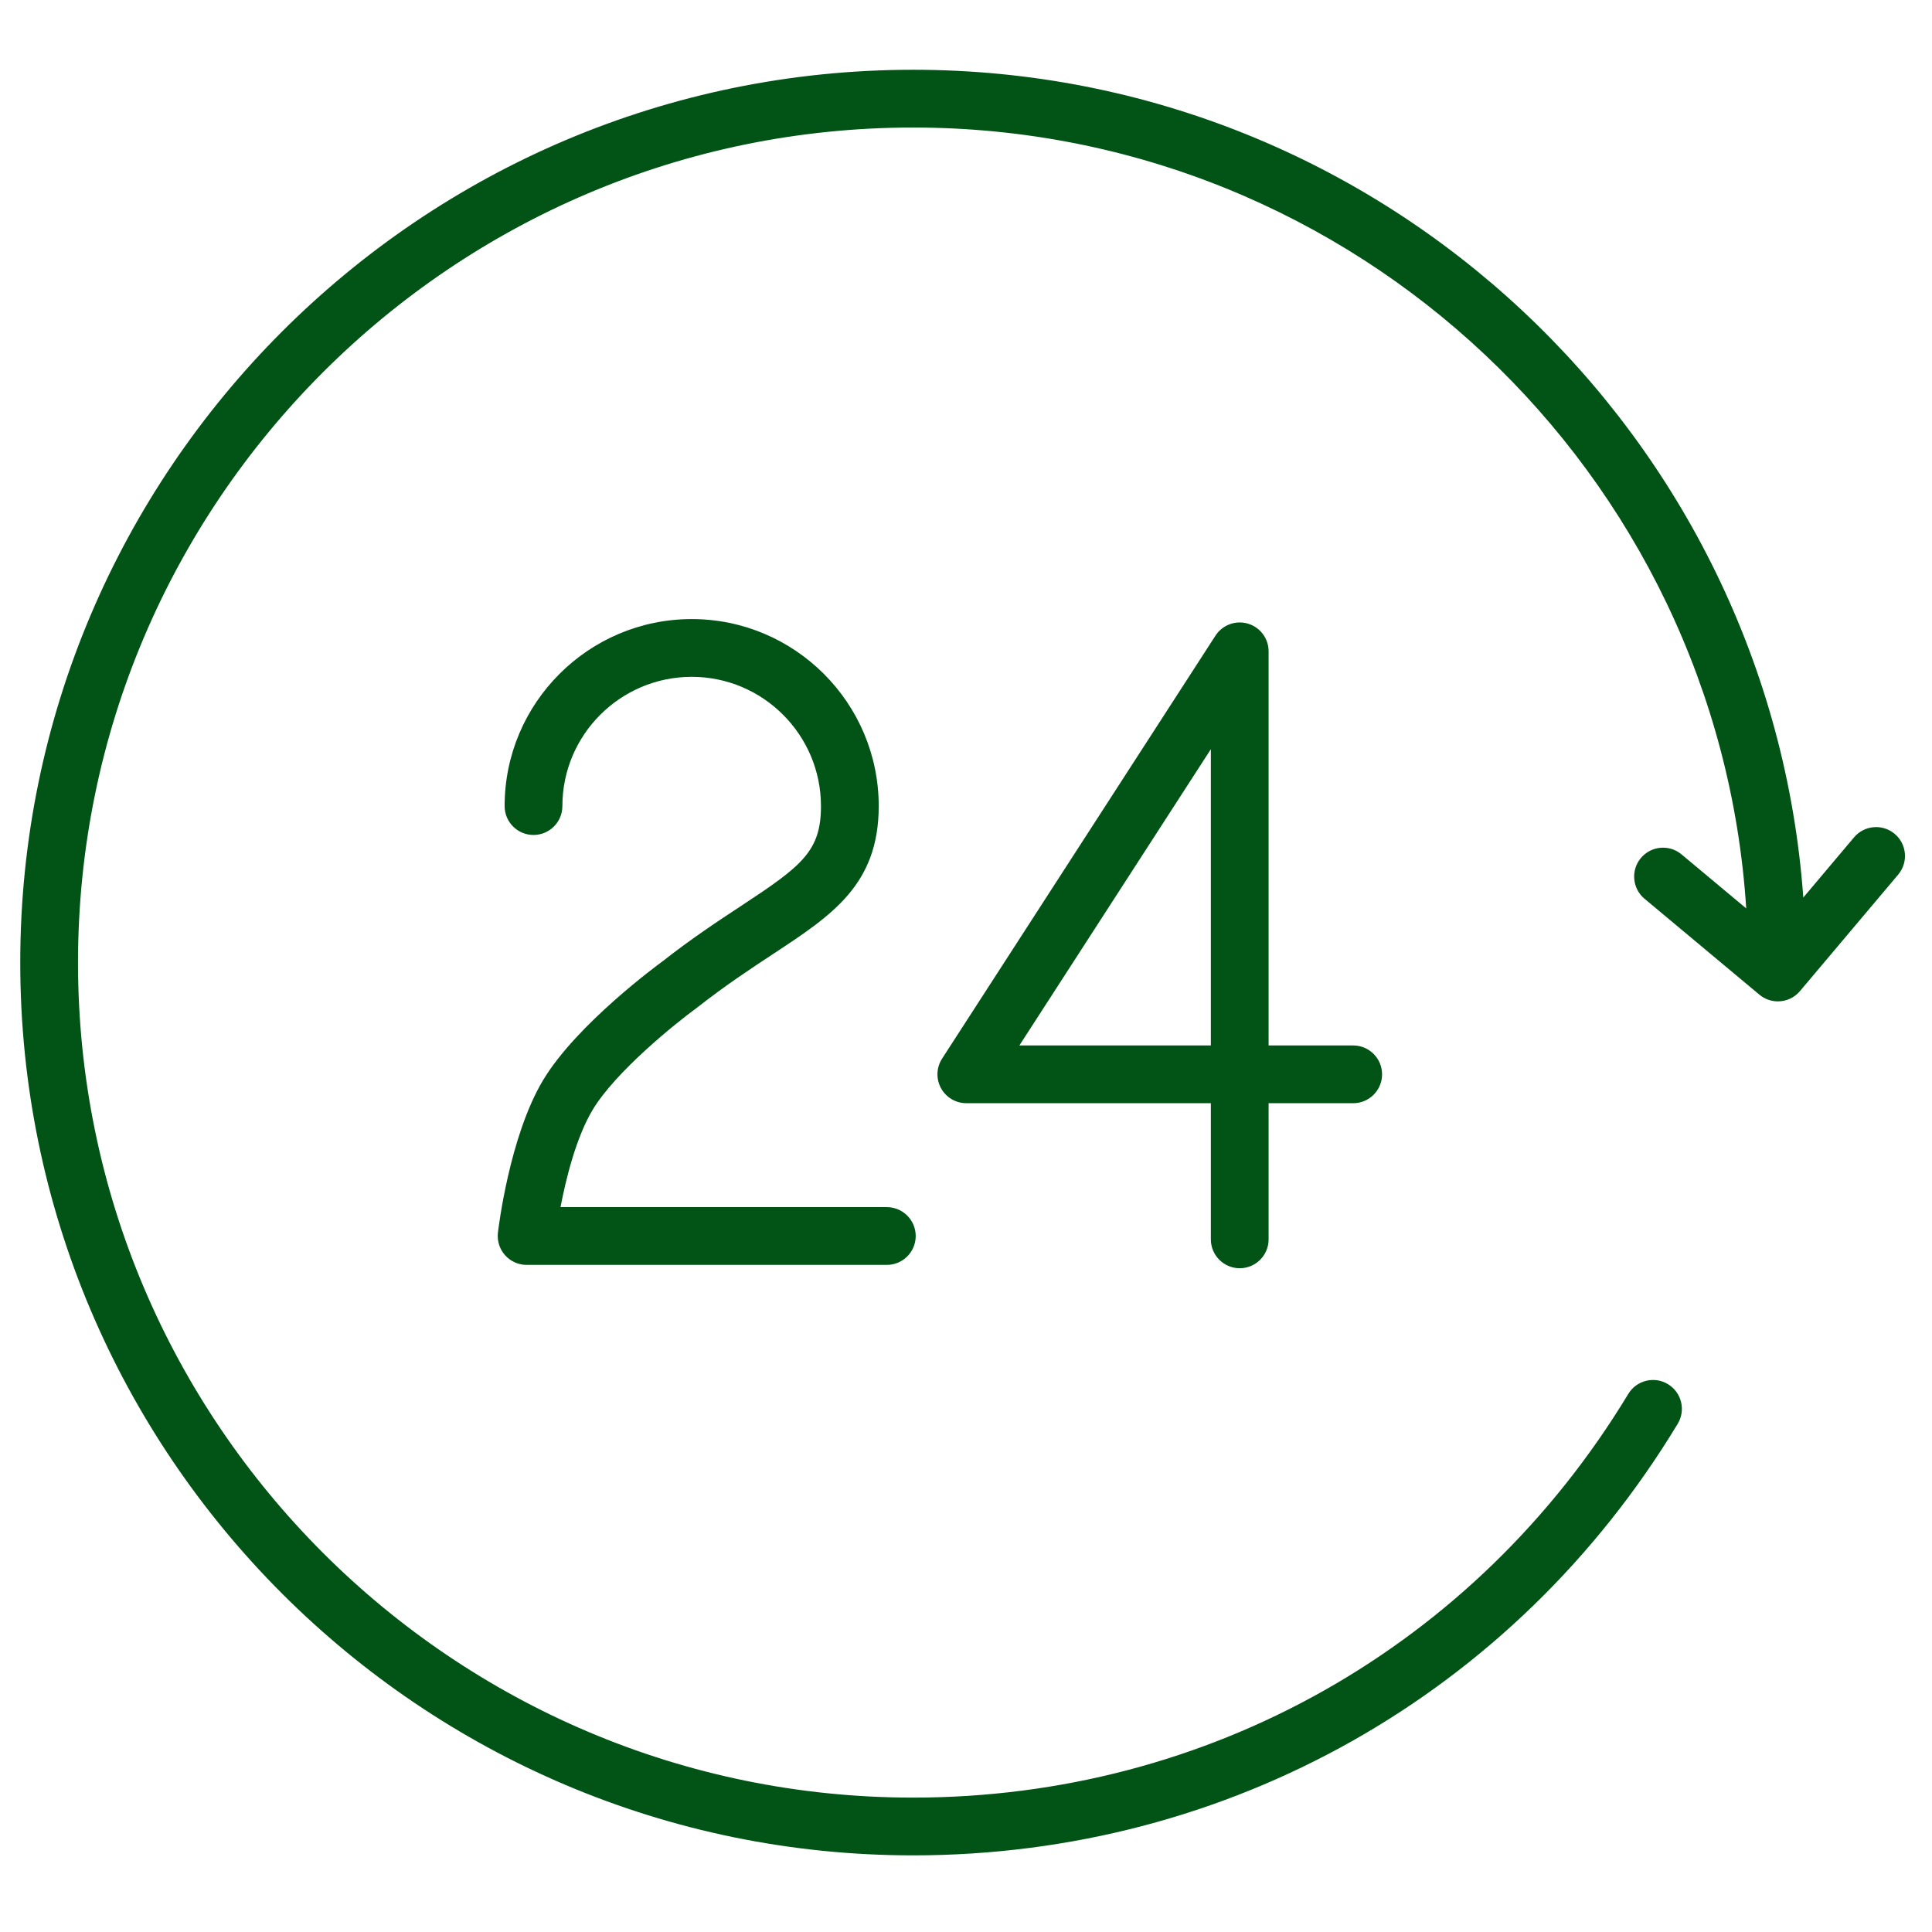
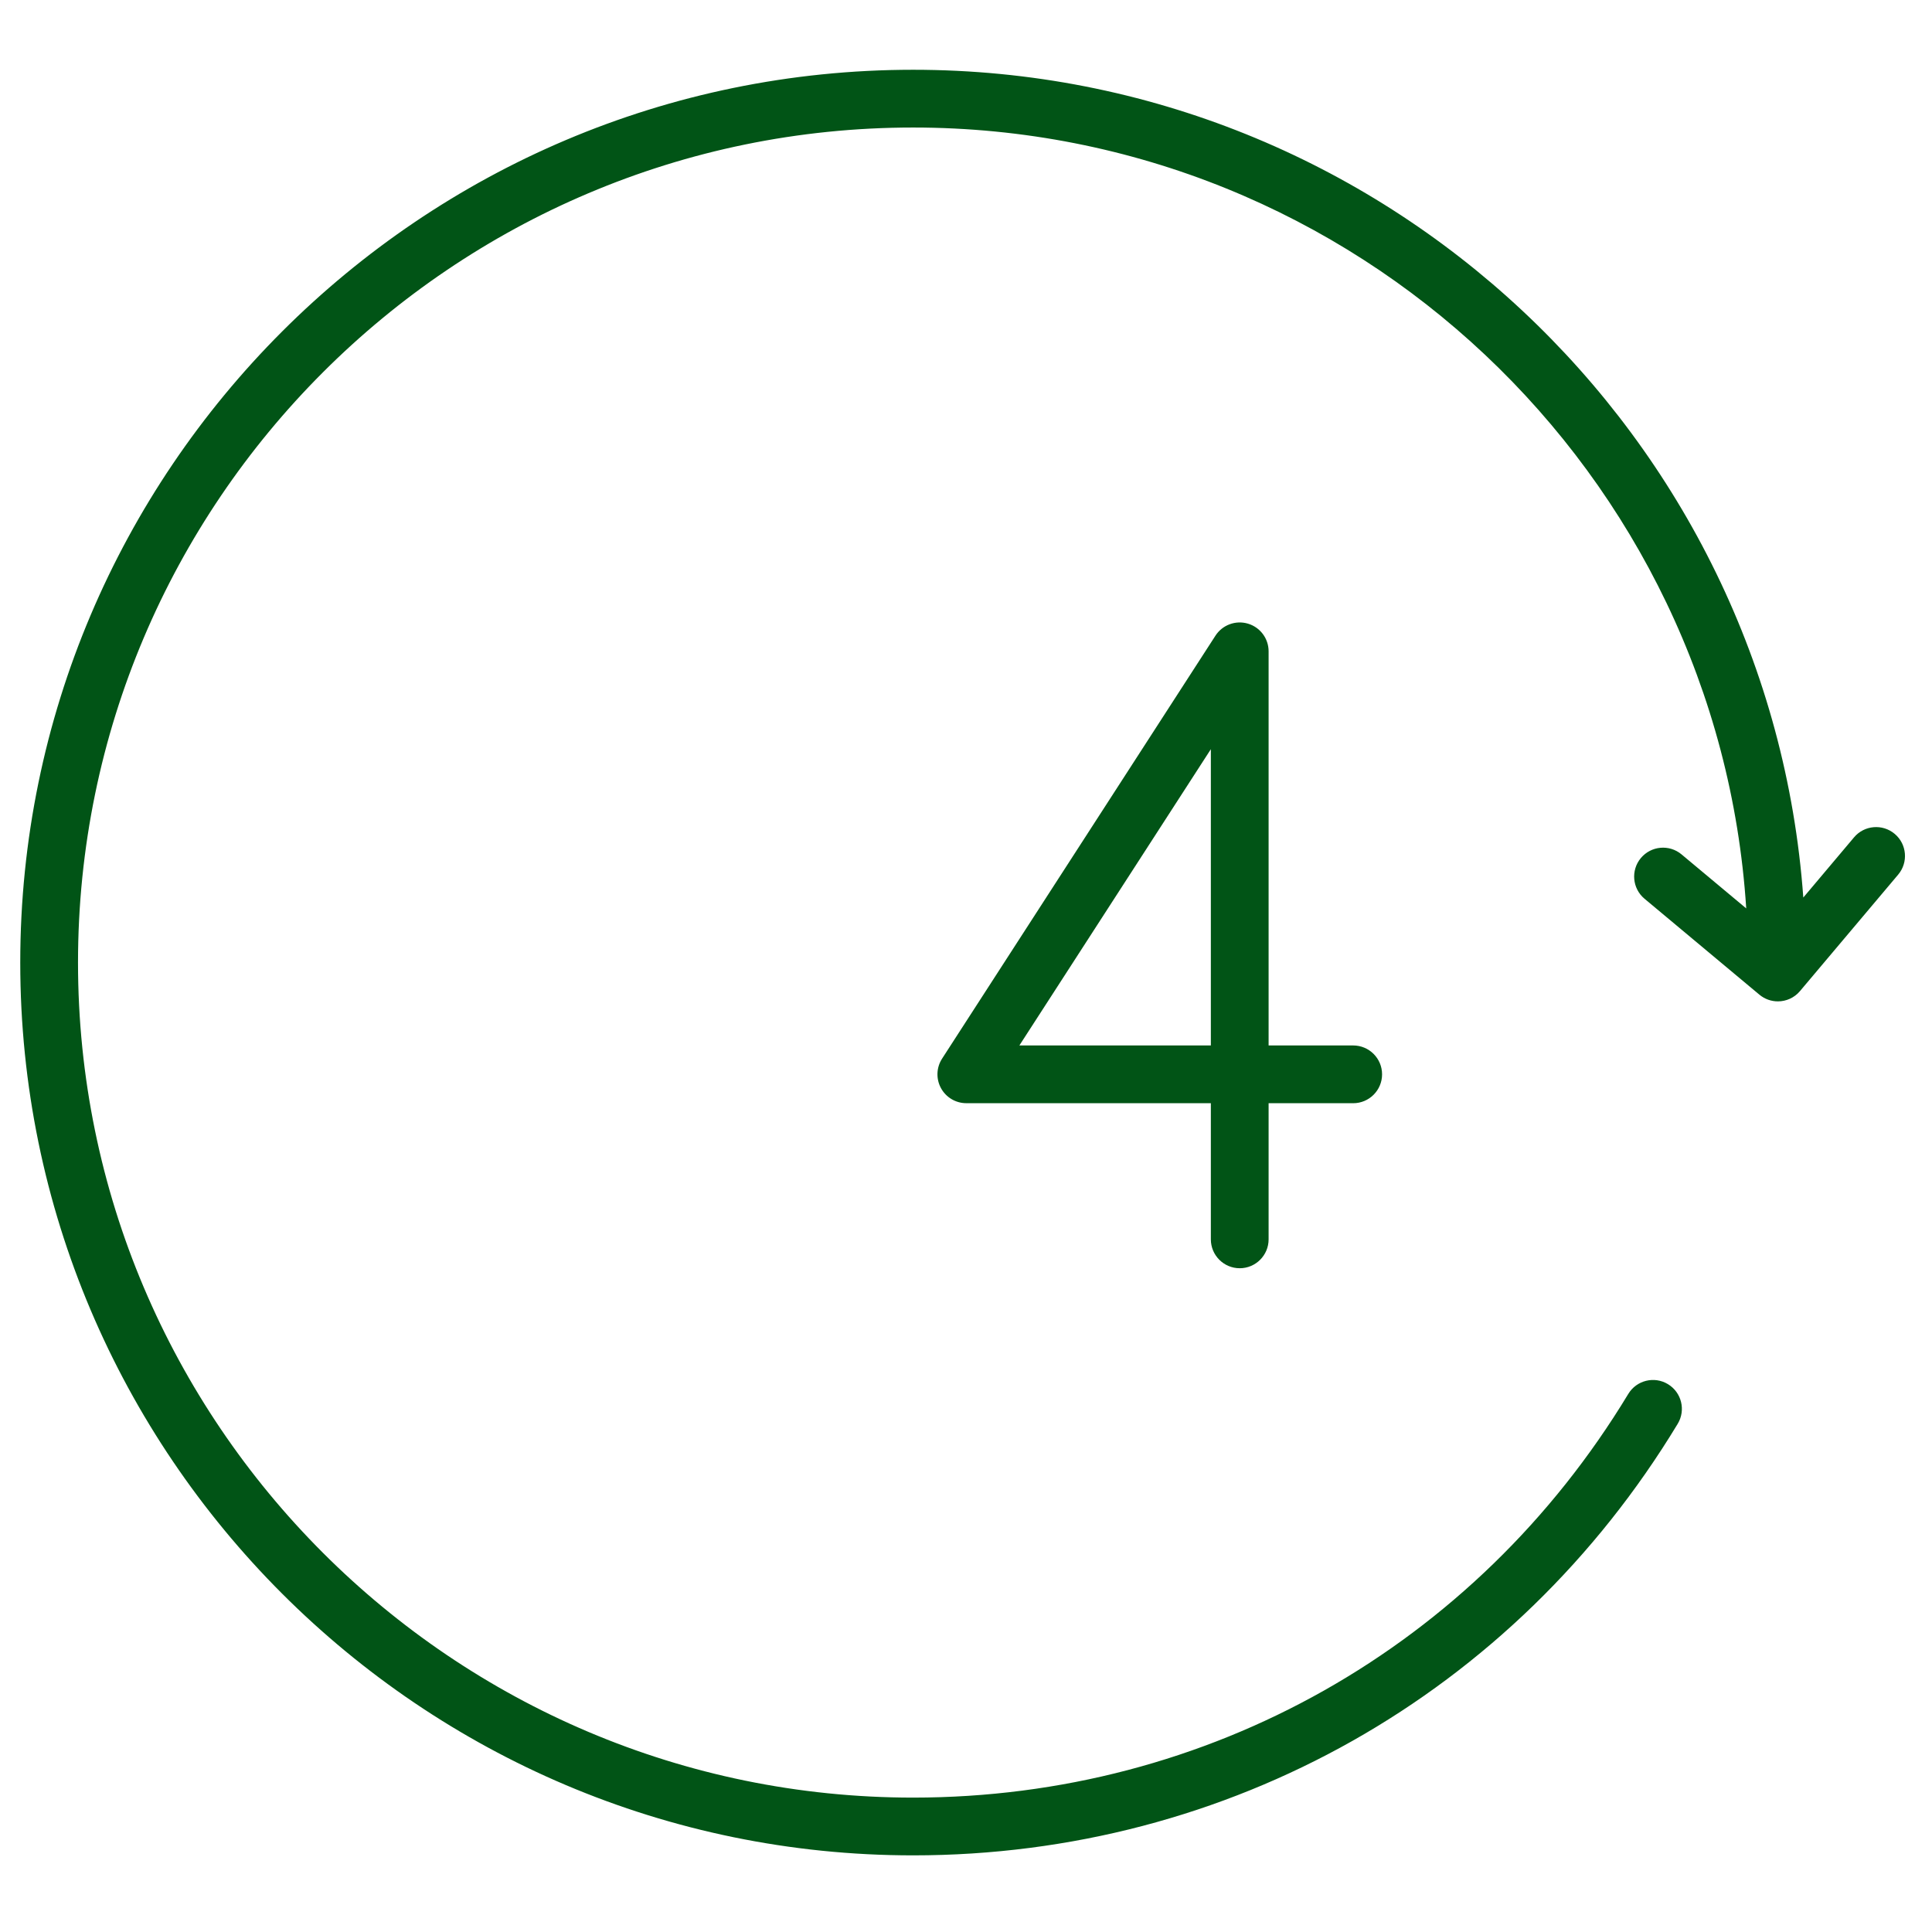
<svg xmlns="http://www.w3.org/2000/svg" width="100.355" height="100.352">
  <g>
    <title>background</title>
-     <rect fill="none" id="canvas_background" height="402" width="582" y="-1" x="-1" />
  </g>
  <g>
    <title>Layer 1</title>
    <g id="svg_1">
-       <path fill="#015416" id="svg_2" d="m38.522,47.039c-1.217,0.8 -2.596,1.708 -4.123,2.908c-0.181,0.131 -4.443,3.249 -6.188,6.159c-1.753,2.925 -2.323,7.722 -2.347,7.925c-0.049,0.425 0.086,0.851 0.371,1.17s0.692,0.502 1.12,0.502l18.71,0c0.829,0 1.5,-0.672 1.5,-1.5s-0.671,-1.5 -1.5,-1.5l-16.95,0c0.284,-1.481 0.812,-3.624 1.669,-5.054c1.187,-1.979 4.285,-4.479 5.424,-5.309c1.472,-1.156 2.795,-2.027 3.963,-2.795c3.058,-2.012 5.473,-3.601 5.473,-7.674c0,-5.356 -4.358,-9.714 -9.714,-9.714c-5.358,0 -9.718,4.357 -9.718,9.714c0,0.829 0.671,1.5 1.5,1.5s1.5,-0.671 1.5,-1.5c0,-3.702 3.014,-6.714 6.718,-6.714c3.702,0 6.714,3.012 6.714,6.714c0,2.344 -0.991,3.107 -4.122,5.168z" />
      <path fill="#015416" id="svg_3" d="m64.396,65.877c0.828,0 1.5,-0.672 1.5,-1.5l0,-7.072l4.394,0c0.828,0 1.5,-0.672 1.5,-1.5s-0.672,-1.5 -1.5,-1.5l-4.394,0l0,-20.473c0,-0.665 -0.438,-1.25 -1.075,-1.438s-1.324,0.066 -1.685,0.624l-14.201,21.972c-0.298,0.462 -0.32,1.049 -0.058,1.531s0.768,0.783 1.317,0.783l12.702,0l0,7.072c0,0.829 0.672,1.501 1.5,1.501zm-11.446,-11.572l9.946,-15.389l0,15.389l-9.946,0z" />
      <path fill="#015416" id="svg_4" d="m98.418,43.315c-0.633,-0.534 -1.581,-0.453 -2.113,0.18l-2.635,3.126c-1.738,-23.999 -21.806,-42.997 -46.241,-42.997c-25.572,0 -46.377,20.804 -46.377,46.375c0,25.572 20.805,46.375 46.377,46.375c16.381,0 31.229,-8.38 39.717,-22.416c0.429,-0.709 0.202,-1.631 -0.507,-2.06c-0.708,-0.43 -1.631,-0.202 -2.06,0.507c-7.94,13.13 -21.828,20.969 -37.15,20.969c-23.918,0 -43.377,-19.458 -43.377,-43.375c0,-23.917 19.459,-43.375 43.377,-43.375c22.972,0 41.82,17.952 43.276,40.562l-3.36,-2.806c-0.638,-0.532 -1.582,-0.445 -2.113,0.19c-0.531,0.636 -0.446,1.582 0.189,2.113l5.967,4.983c0.281,0.234 0.622,0.349 0.961,0.349c0.427,0 0.852,-0.182 1.147,-0.533l5.102,-6.052c0.534,-0.634 0.454,-1.581 -0.18,-2.115z" />
    </g>
  </g>
</svg>